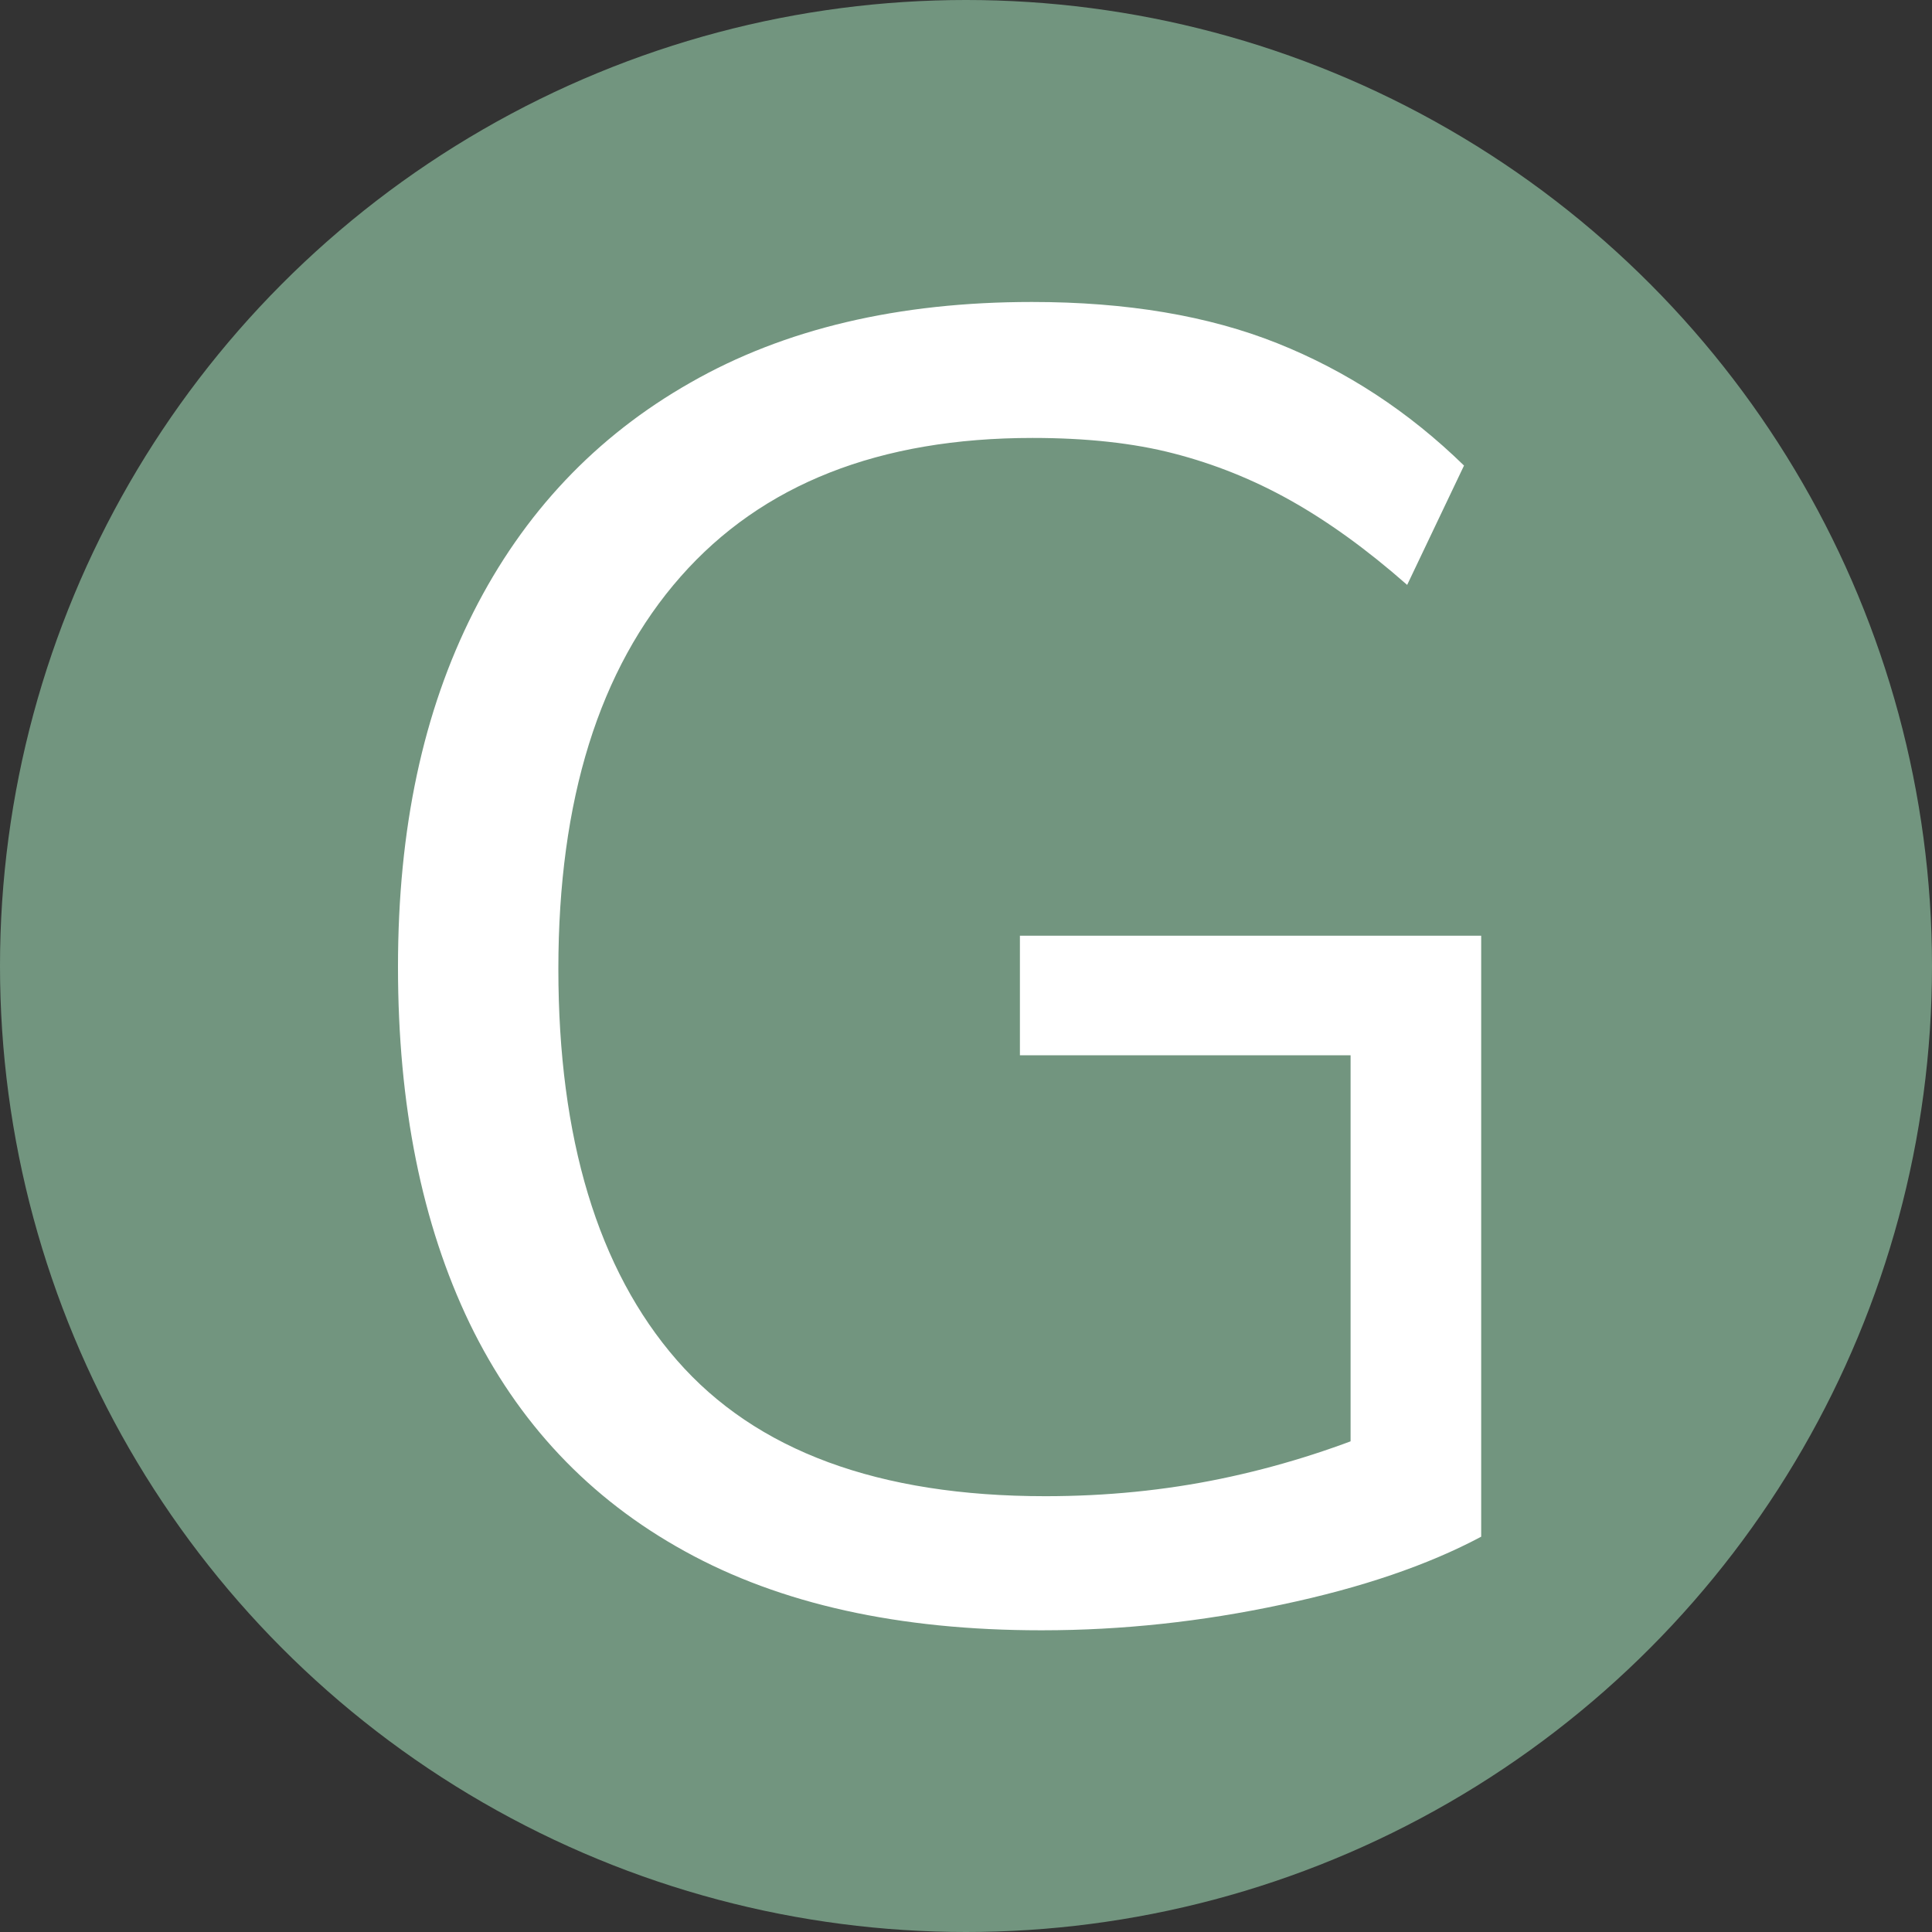
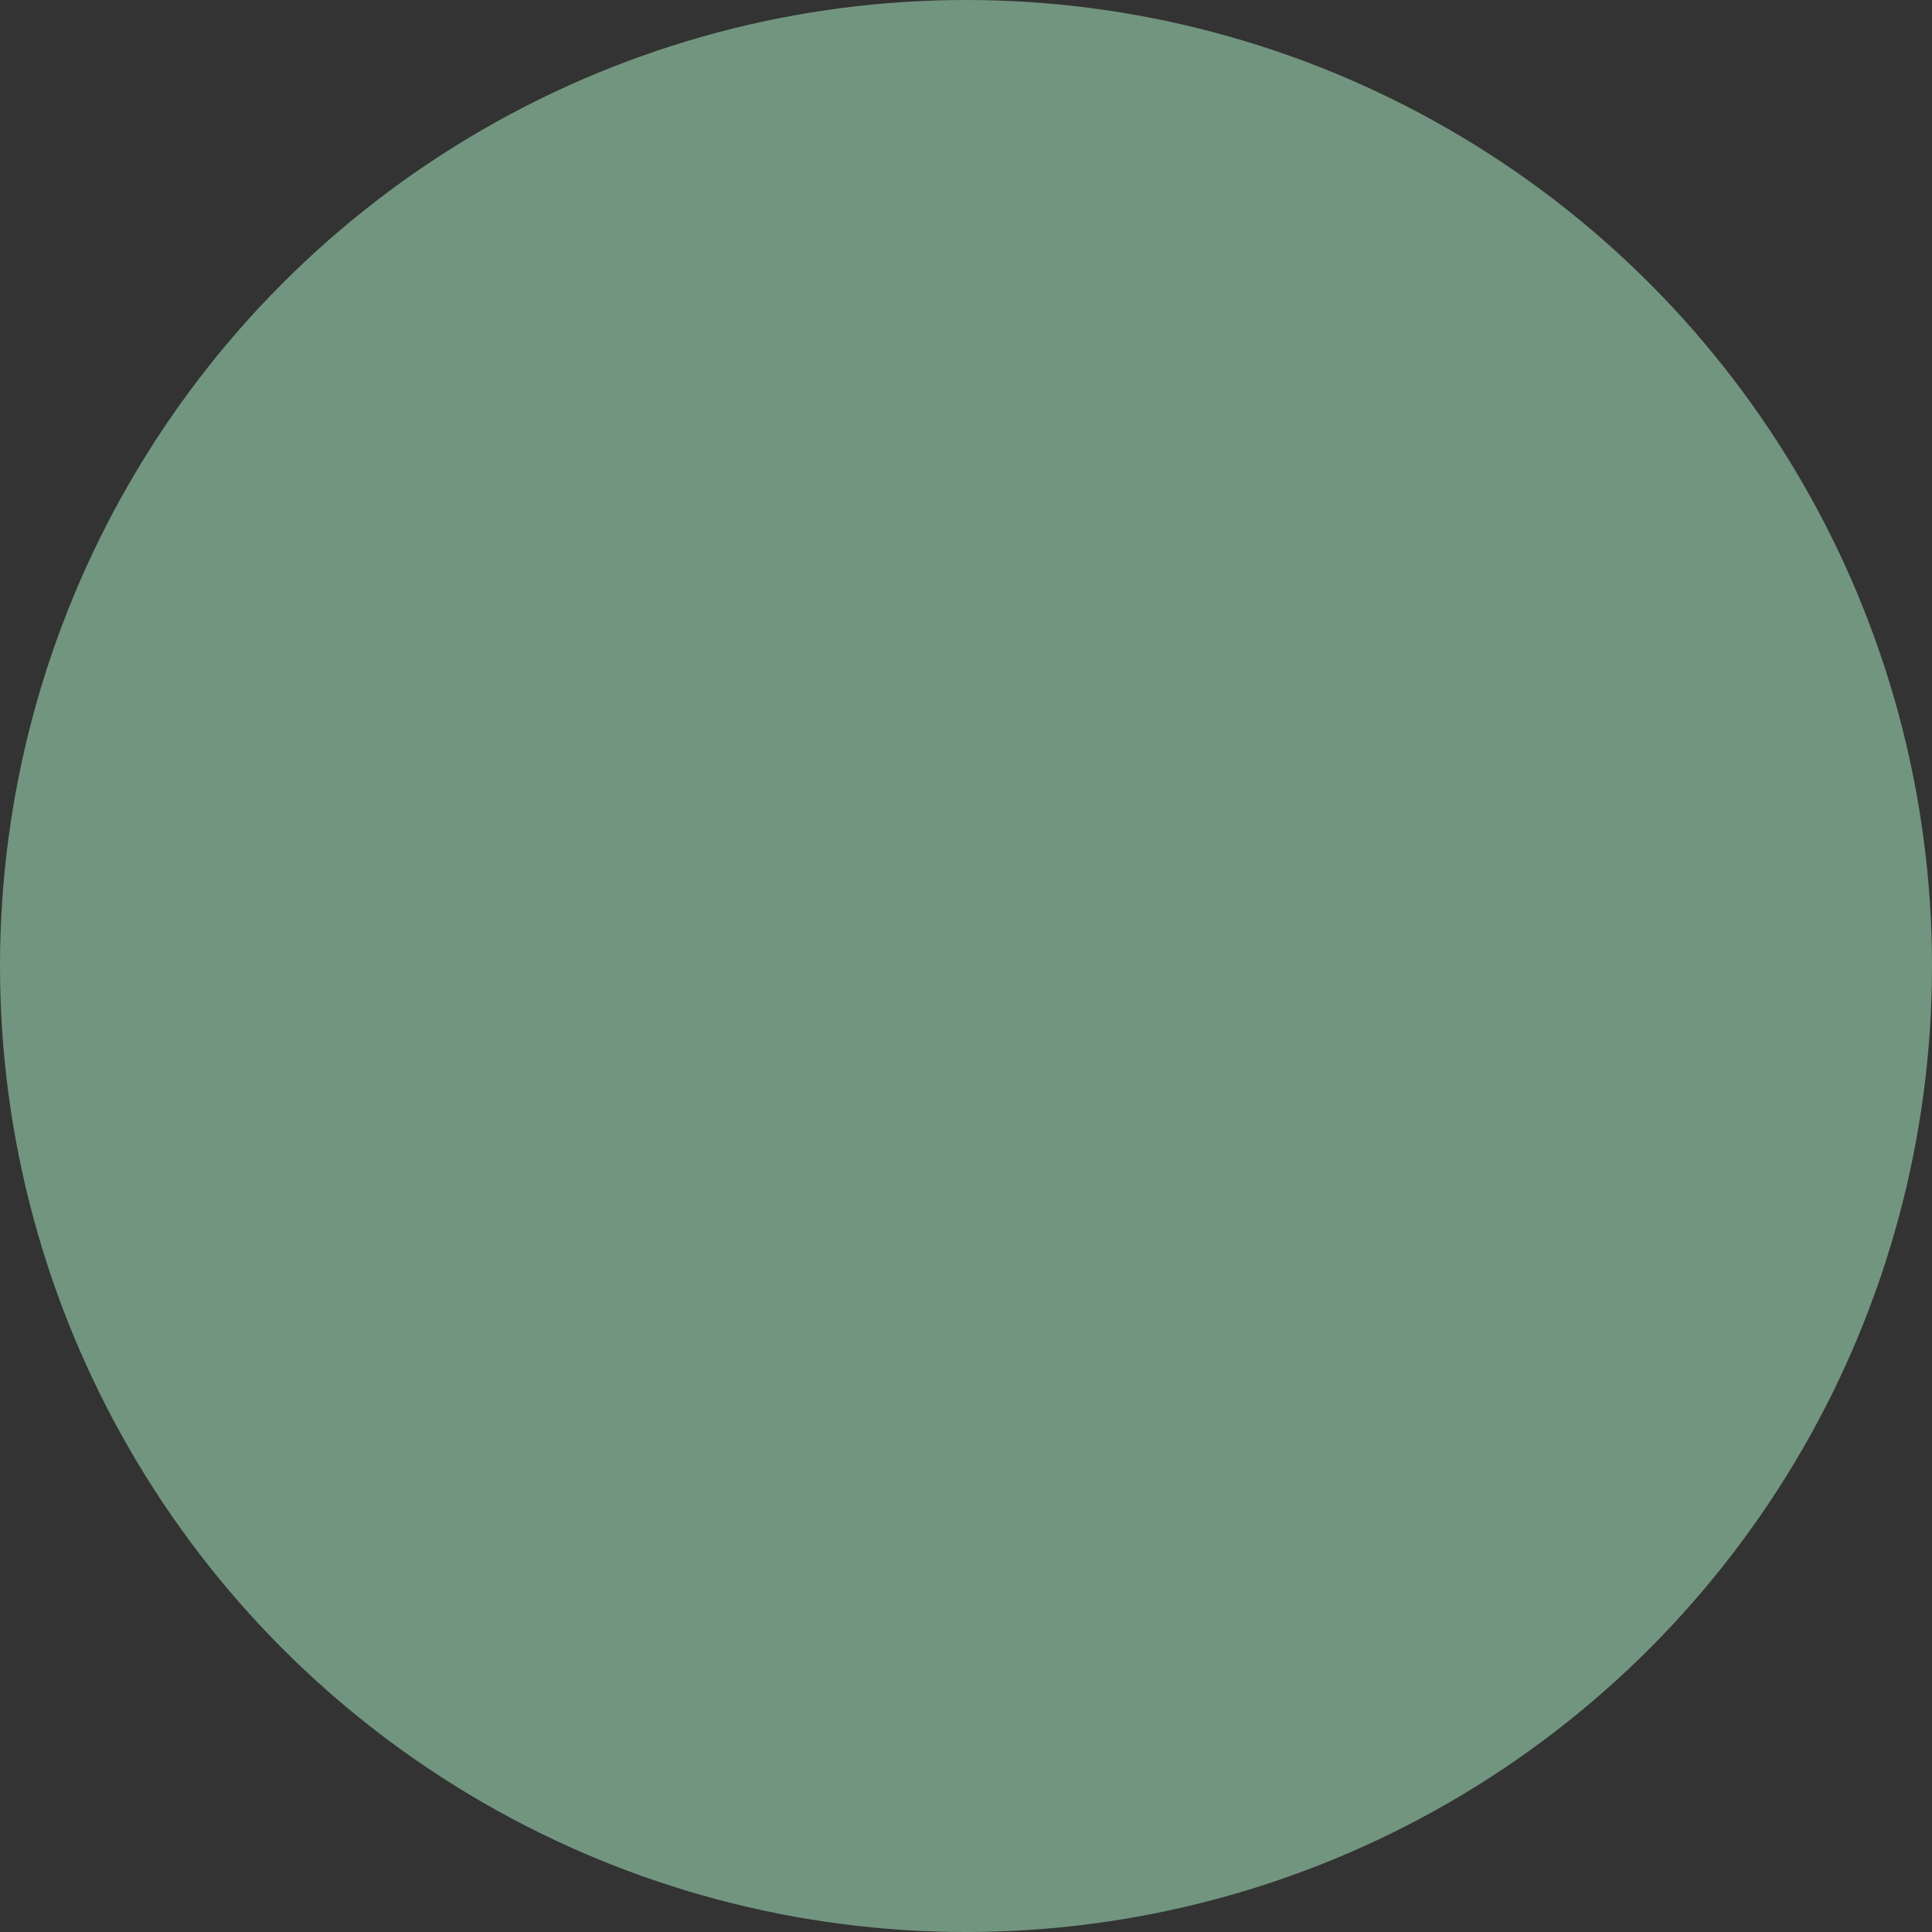
<svg xmlns="http://www.w3.org/2000/svg" viewBox="0 0 72.04 72.04">
  <rect x="0" y="0" width="72.04" height="72.04" fill="#333333" stroke="none" />
  <defs>
    <style>.d{fill:#fff;}.e{fill:#72957f;}</style>
  </defs>
  <g id="a" />
  <g id="b">
    <g id="c">
      <g>
        <circle class="e" cx="36.02" cy="36.02" r="36.02" />
-         <path class="d" d="M38.82,60.79c-5.3,0-9.73-.98-13.29-2.95-3.56-1.96-6.23-4.8-8.02-8.5-1.78-3.7-2.67-8.13-2.67-13.29s.94-9.52,2.81-13.22c1.87-3.7,4.57-6.56,8.09-8.56,3.51-2.01,7.76-3.01,12.74-3.01,3.52,0,6.57,.51,9.15,1.54s4.9,2.55,6.96,4.56l-2.12,4.45c-1.51-1.33-2.96-2.37-4.35-3.15-1.39-.78-2.84-1.36-4.35-1.75-1.5-.39-3.26-.58-5.27-.58-5.71,0-10.08,1.72-13.12,5.17-3.04,3.45-4.56,8.33-4.56,14.63s1.47,11.21,4.42,14.59,7.52,5.07,13.74,5.07c2.28,0,4.46-.22,6.54-.65,2.08-.43,4.1-1.06,6.07-1.88l-1.23,3.08v-16.99h-12.33v-4.46h17.2v22.41c-1.97,1.05-4.44,1.9-7.43,2.53-2.99,.64-5.97,.96-8.94,.96Z" />
      </g>
    </g>
  </g>
</svg>